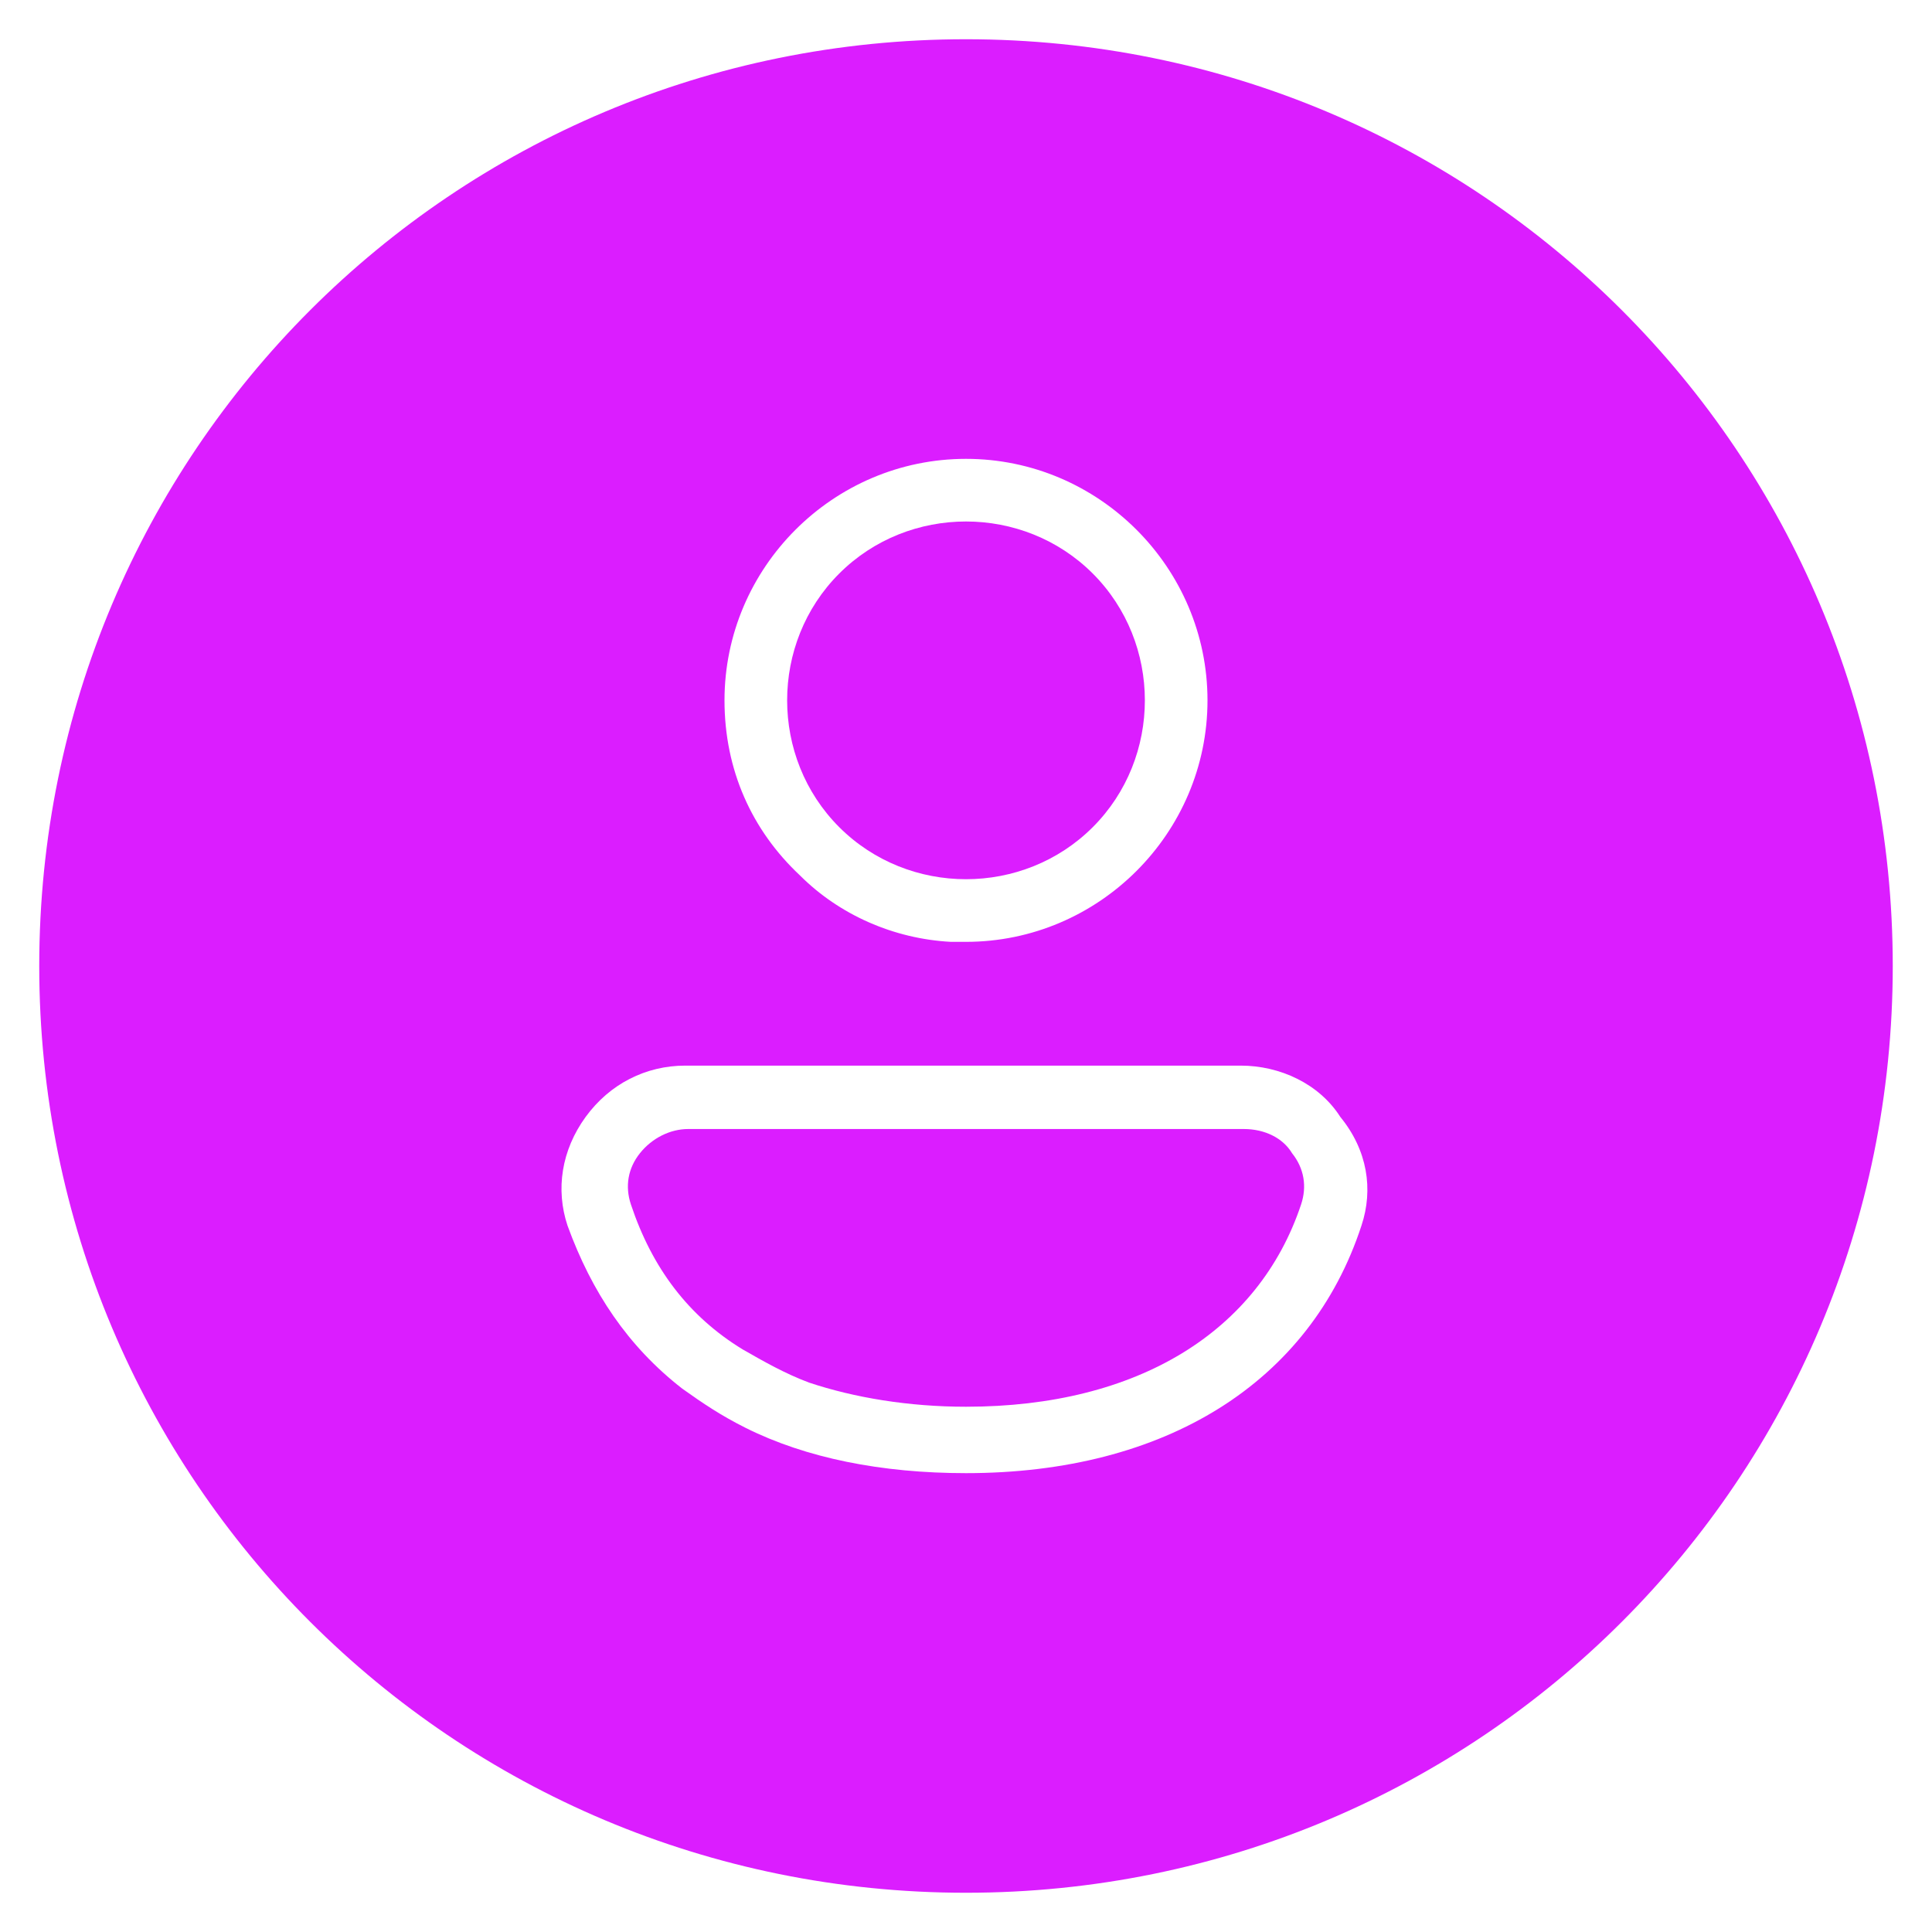
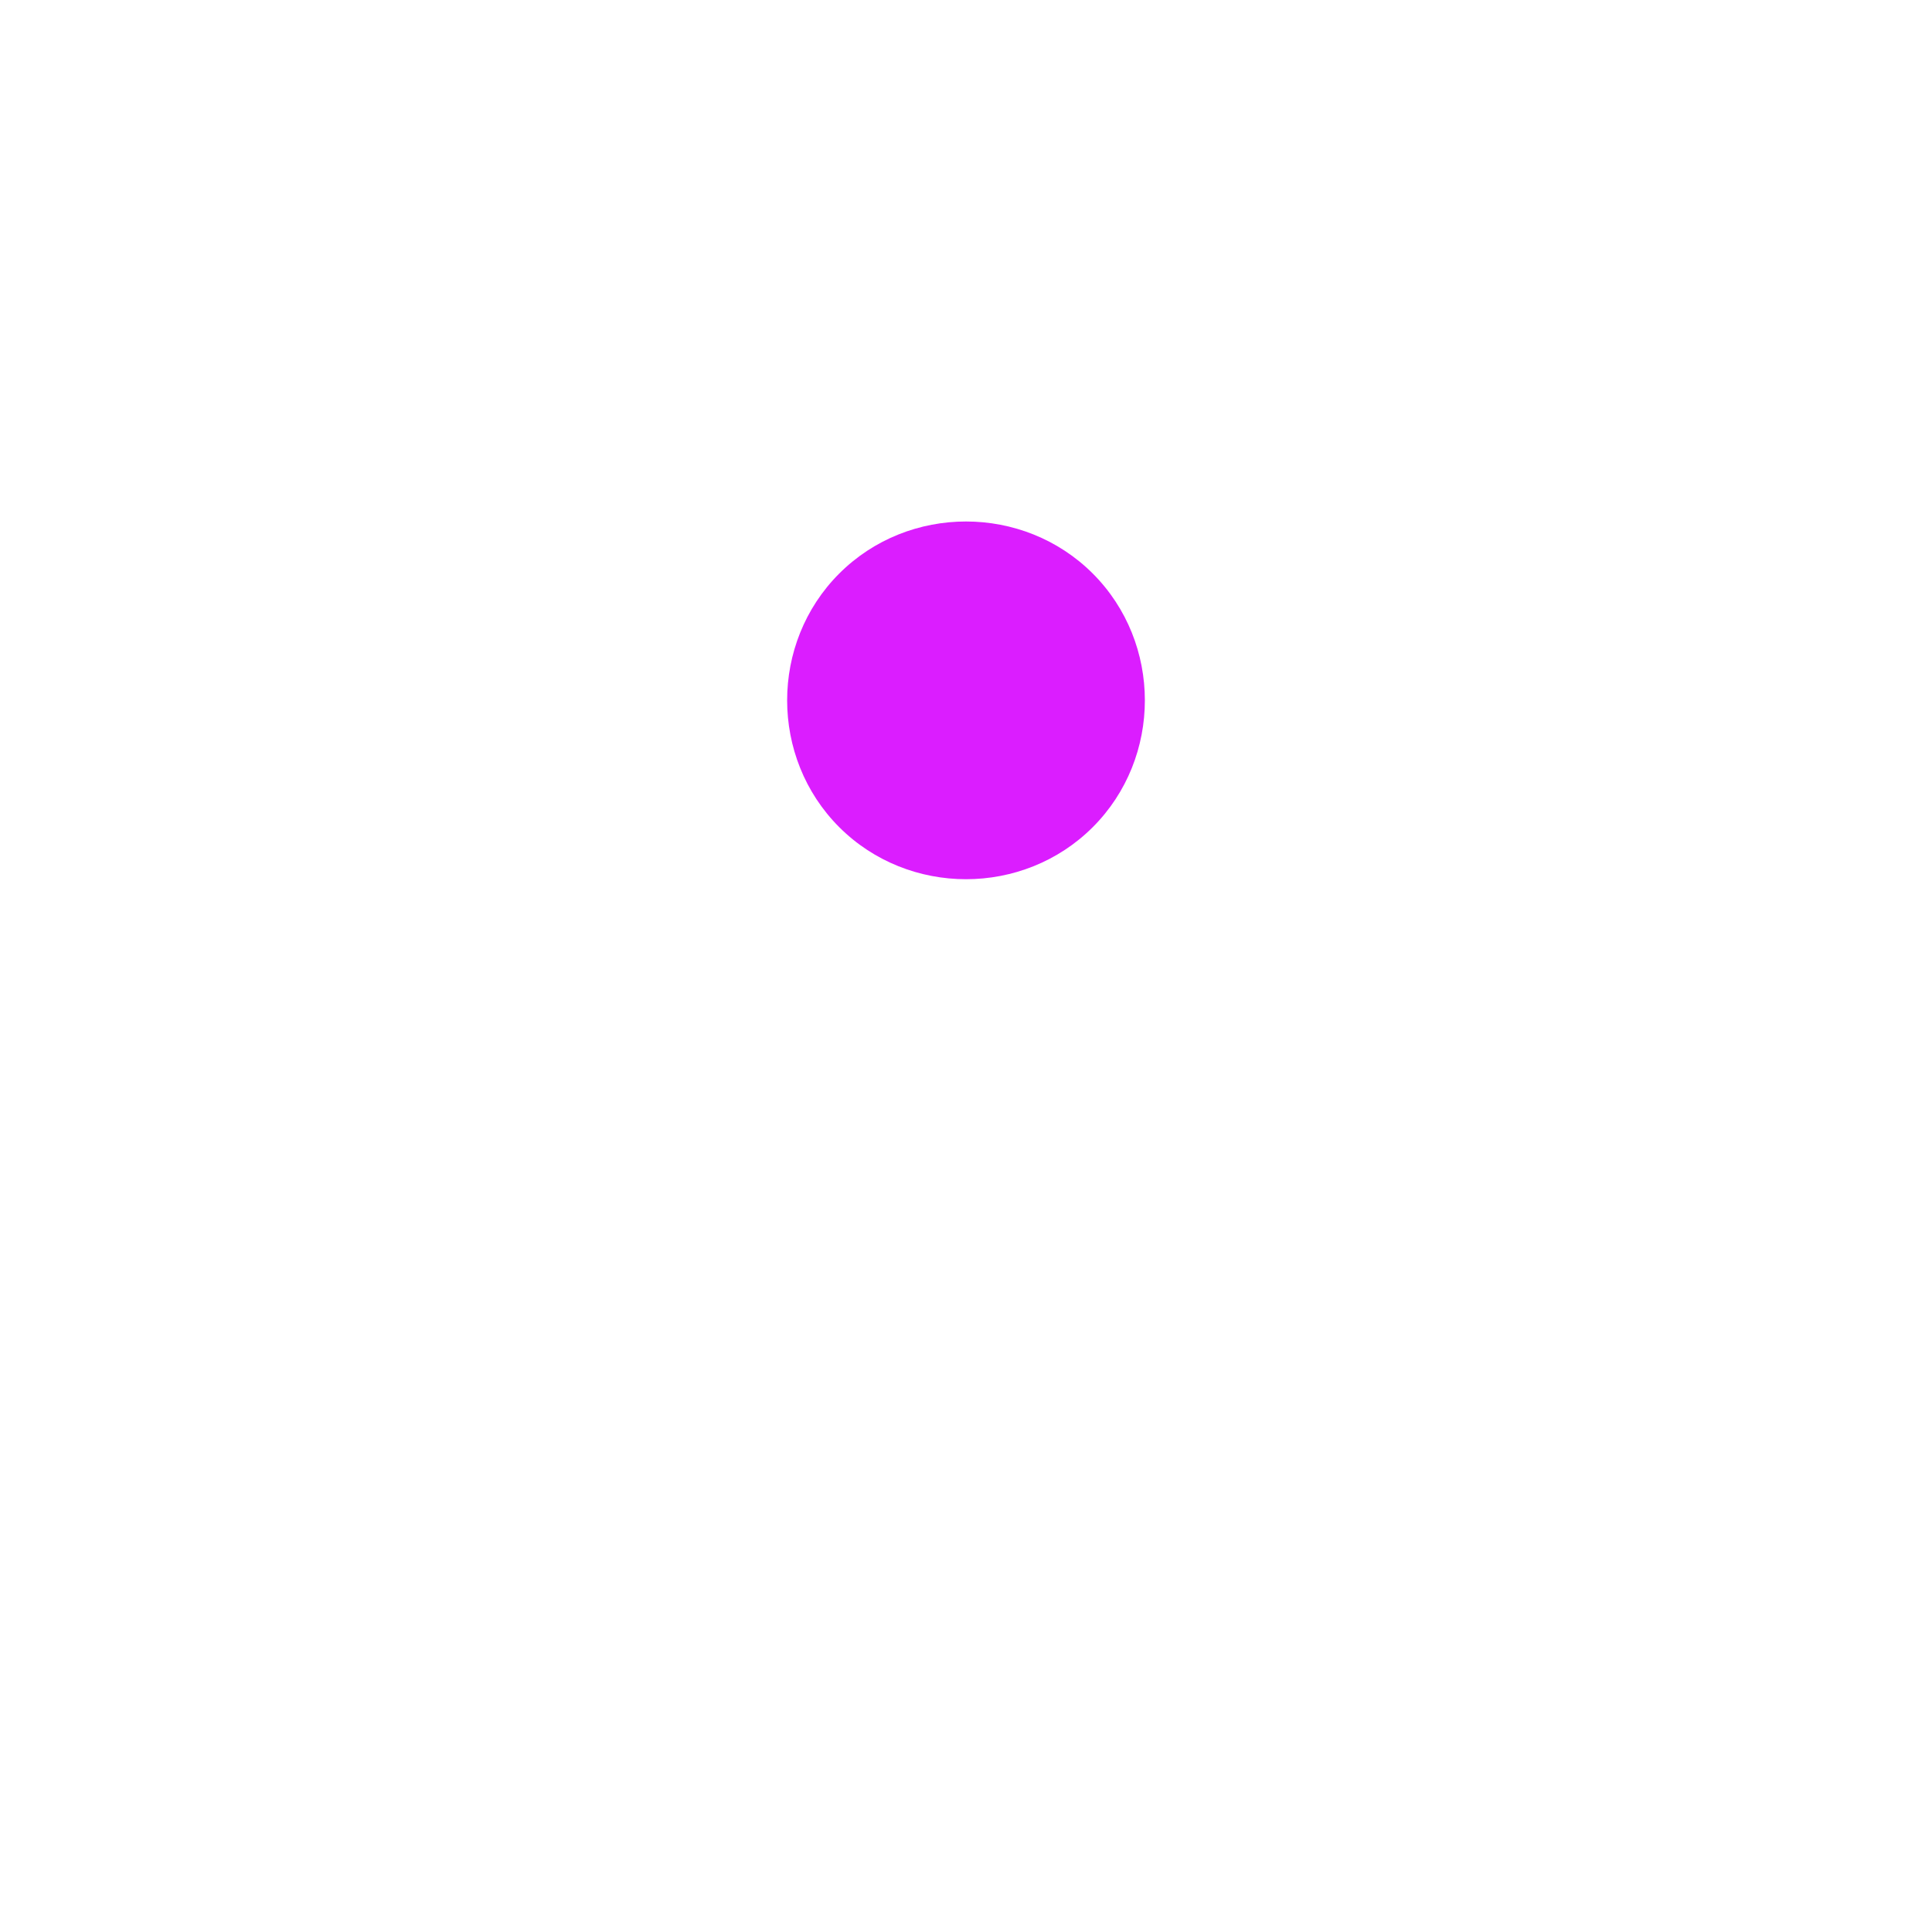
<svg xmlns="http://www.w3.org/2000/svg" version="1.2" viewBox="0 0 64 64" width="512" height="512">
  <title>svgexport-1 (3)-svg</title>
  <style>
		.s0 { fill: #db1dff } 
	</style>
  <path id="Layer" class="s0" d="m36.2 27.4c-2.3 2.3-6.1 2.3-8.4 0-2.3-2.3-2.3-6.1 0-8.4 2.3-2.3 6.1-2.3 8.4 0 2.3 2.3 2.3 6.1 0 8.4z" />
-   <path id="Layer" class="s0" d="m41.2 37.4h-18.4c-0.6 0-1.2 0.3-1.6 0.8-0.4 0.5-0.5 1.1-0.3 1.7 0.7 2.1 1.9 3.7 3.7 4.8 0.7 0.4 1.4 0.8 2.2 1.1 1.5 0.5 3.3 0.8 5.2 0.8 5.7 0 9.7-2.5 11.1-6.7 0.2-0.6 0.1-1.2-0.3-1.7-0.3-0.5-0.9-0.8-1.6-0.8z" />
-   <path id="Layer" fill-rule="evenodd" class="s0" d="m62.7 32c0 17-13.7 30.7-30.7 30.7-17 0-30.7-13.7-30.7-30.7 0-17 13.7-30.7 30.7-30.7 17 0 30.7 13.7 30.7 30.7zm-38.7-8.8c0 2.3 0.9 4.3 2.5 5.8 1.3 1.3 3.1 2.1 5 2.2 0.2 0 0.3 0 0.5 0 4.4 0 8-3.6 8-8 0-4.4-3.6-8-8-8-4.4 0-8 3.6-8 8zm20.4 13.8c-0.7-1.1-2-1.7-3.3-1.7h-18.4c-1.3 0-2.5 0.6-3.3 1.7-0.8 1.1-1 2.4-0.6 3.6 0.8 2.2 2 4 3.8 5.4 0.7 0.5 1.3 0.9 2.1 1.3 2 1 4.5 1.5 7.3 1.5 6.6 0 11.4-3 13.1-8.2 0.4-1.2 0.2-2.5-0.7-3.6z" />
</svg>